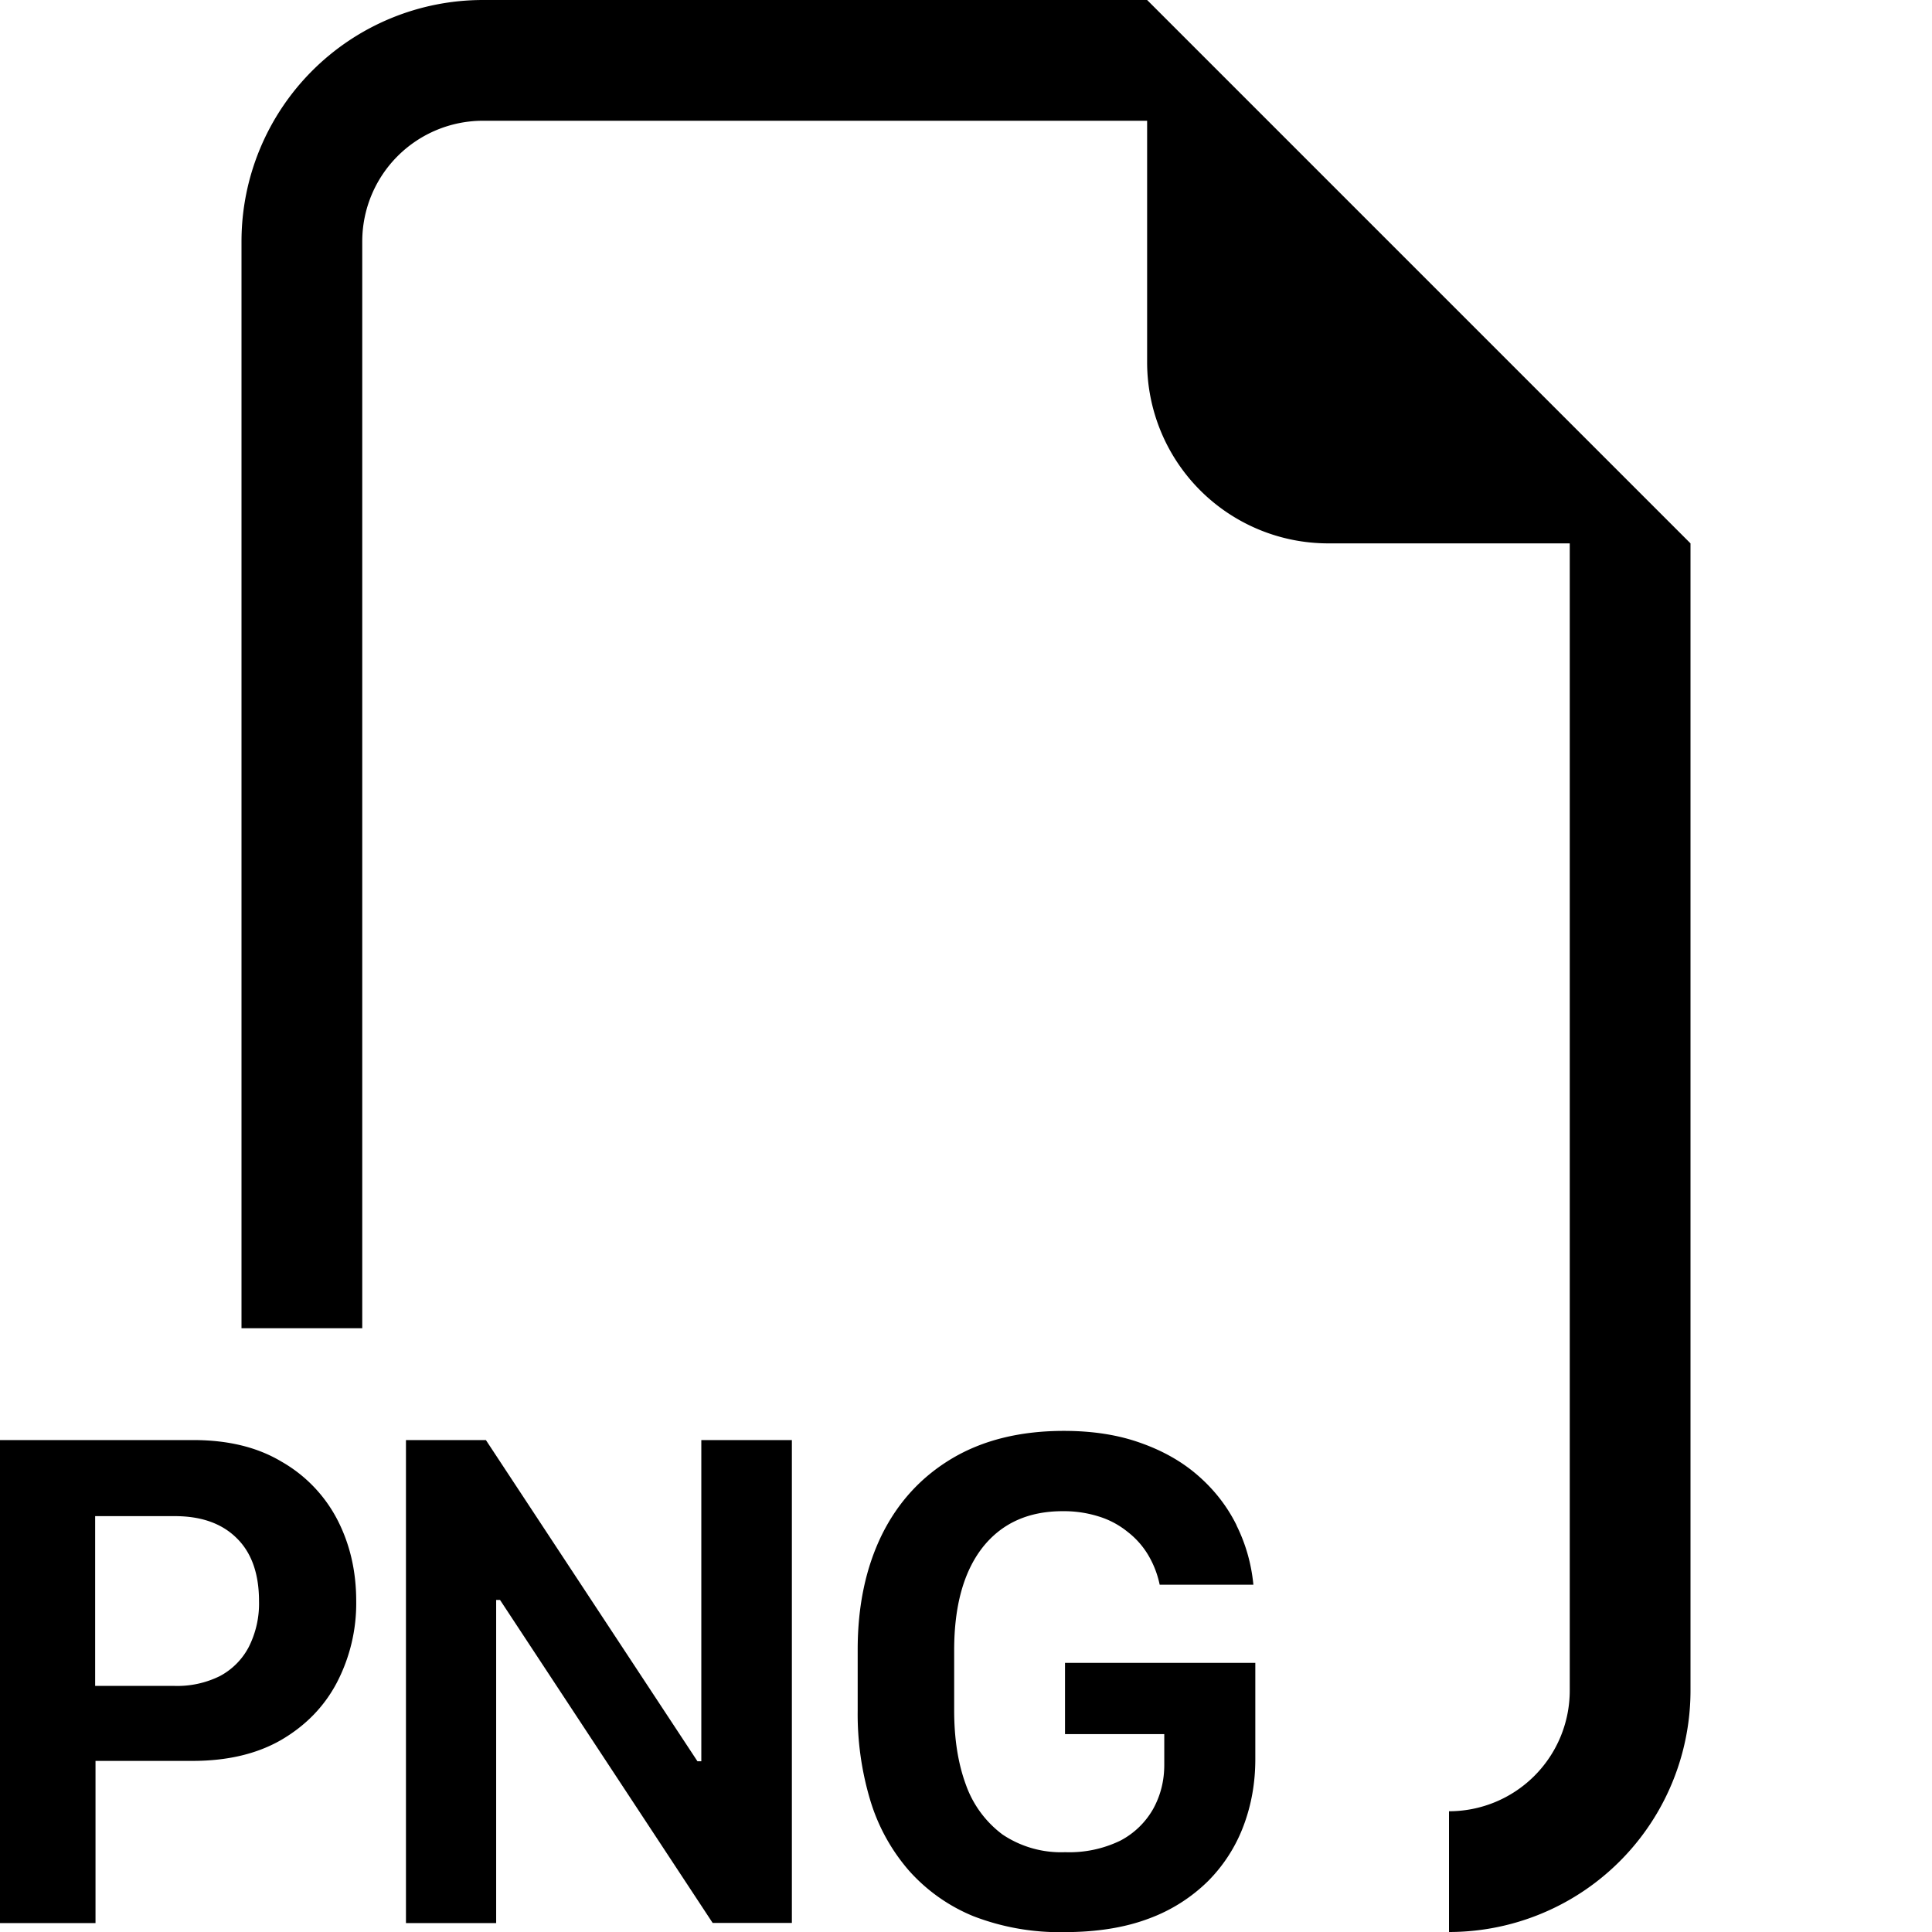
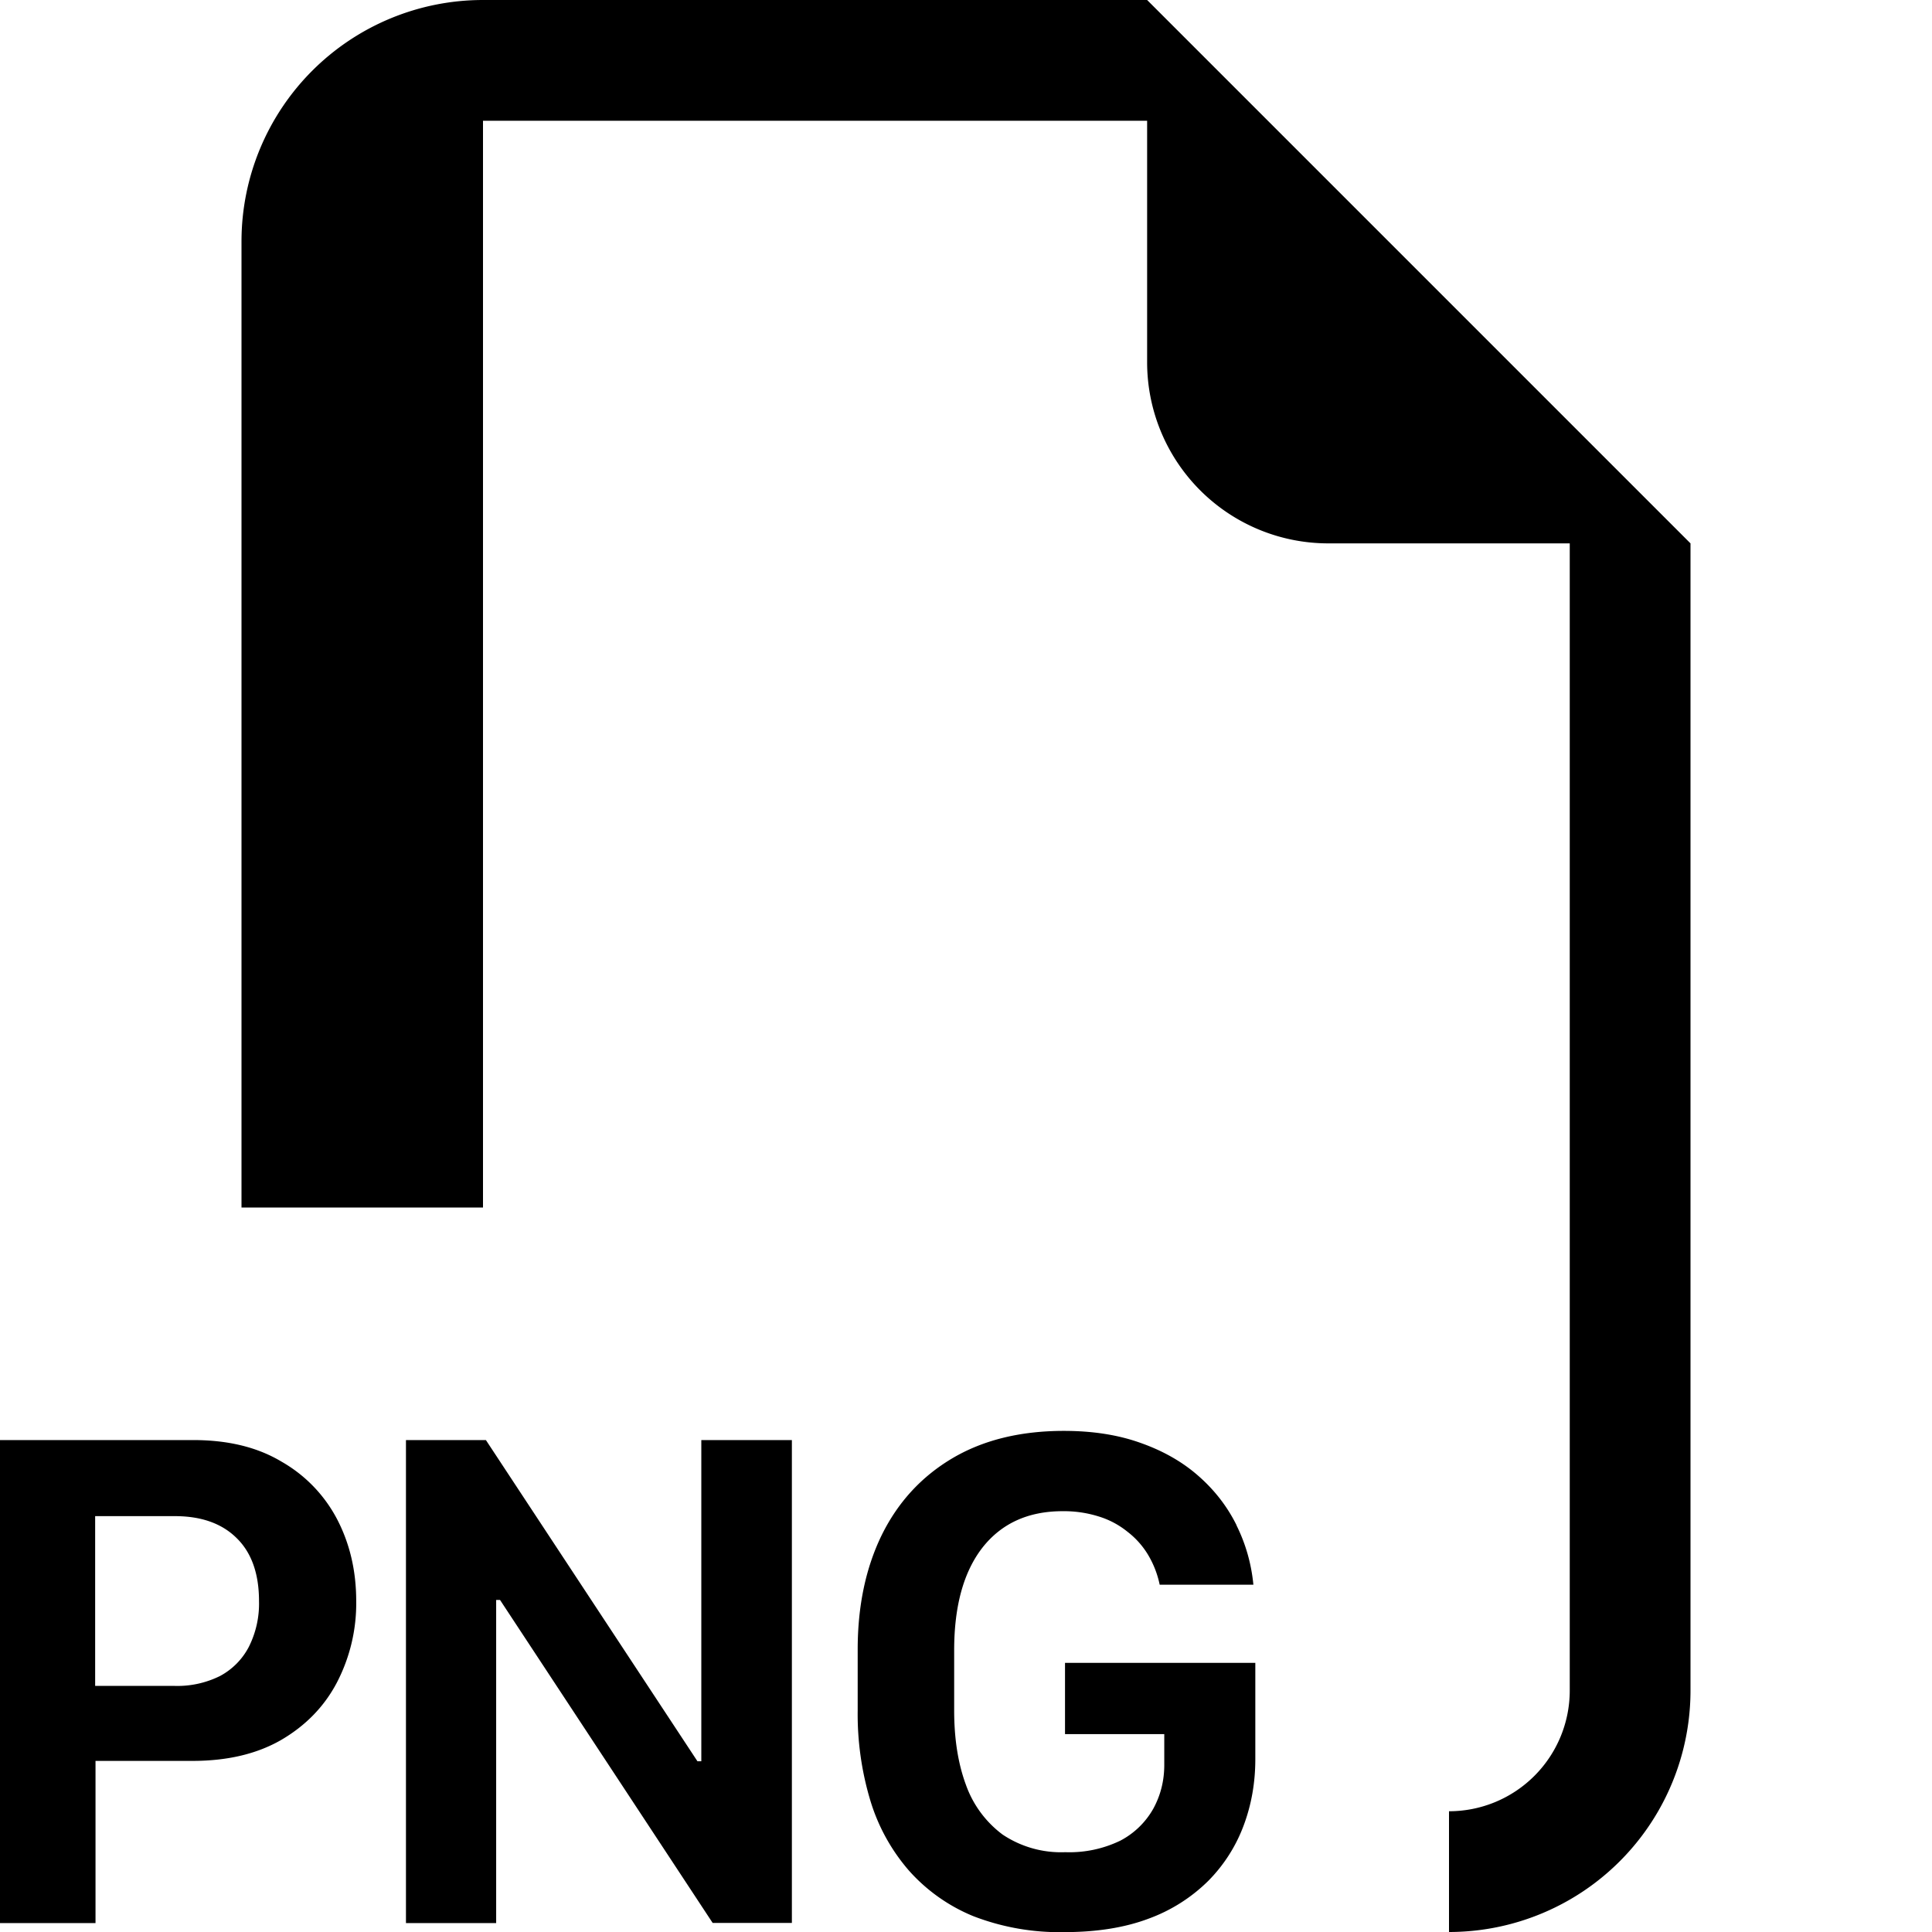
<svg xmlns="http://www.w3.org/2000/svg" class="bi bi-filetype-png" fill="currentColor" height="16" width="16">
-   <path d="M14 4.5V14a2 2 0 01-2 2v-1a1 1 0 001-1V4.5h-2A1.5 1.5 0 019.5 3V1H4a1 1 0 00-1 1v9H2V2a2 2 0 012-2h5.5L14 4.5zm-3.76 8.132c.076.153.123.317.14.492h-.776a.797.797 0 00-.097-.249.689.689 0 00-.17-.19.707.707 0 00-.237-.126.96.96 0 00-.299-.044c-.285 0-.506.1-.665.302-.156.201-.234.484-.234.85v.498c0 .234.032.439.097.615a.881.881 0 00.304.413.87.87 0 00.519.146.967.967 0 00.457-.096.67.67 0 00.272-.264c.06-.11.091-.23.091-.363v-.255H8.82v-.59h1.576v.798c0 .193-.032.377-.097.55a1.29 1.29 0 01-.293.458 1.37 1.37 0 01-.495.313c-.197.074-.43.111-.697.111a1.98 1.98 0 01-.753-.132 1.447 1.447 0 01-.533-.377 1.58 1.58 0 01-.32-.58 2.482 2.482 0 01-.105-.745v-.506c0-.362.067-.678.2-.95.134-.271.328-.482.582-.633.256-.152.565-.228.926-.228.238 0 .45.033.636.1.187.066.348.158.48.275.133.117.238.253.314.407zm-8.64-.706H0v4h.791v-1.343h.803c.287 0 .531-.057.732-.172.203-.118.358-.276.463-.475a1.42 1.42 0 00.161-.677c0-.25-.053-.475-.158-.677a1.176 1.176 0 00-.46-.477c-.2-.12-.443-.179-.732-.179zm.545 1.333a.795.795 0 01-.085.381.574.574 0 01-.238.24.794.794 0 01-.375.082H.788v-1.406h.66c.218 0 .389.06.512.182.123.12.185.295.185.521zm1.964 2.666V13.25h.032l1.761 2.675h.656v-3.999h-.75v2.66h-.032l-1.752-2.66h-.662v4h.747z" fill-rule="evenodd" />
+   <path d="M14 4.5V14a2 2 0 01-2 2v-1a1 1 0 001-1V4.5h-2A1.5 1.5 0 019.5 3V1H4v9H2V2a2 2 0 012-2h5.5L14 4.5zm-3.76 8.132c.076.153.123.317.14.492h-.776a.797.797 0 00-.097-.249.689.689 0 00-.17-.19.707.707 0 00-.237-.126.96.96 0 00-.299-.044c-.285 0-.506.1-.665.302-.156.201-.234.484-.234.85v.498c0 .234.032.439.097.615a.881.881 0 00.304.413.87.87 0 00.519.146.967.967 0 00.457-.096.67.67 0 00.272-.264c.06-.11.091-.23.091-.363v-.255H8.82v-.59h1.576v.798c0 .193-.032.377-.097.55a1.29 1.29 0 01-.293.458 1.37 1.37 0 01-.495.313c-.197.074-.43.111-.697.111a1.98 1.98 0 01-.753-.132 1.447 1.447 0 01-.533-.377 1.58 1.58 0 01-.32-.58 2.482 2.482 0 01-.105-.745v-.506c0-.362.067-.678.2-.95.134-.271.328-.482.582-.633.256-.152.565-.228.926-.228.238 0 .45.033.636.1.187.066.348.158.48.275.133.117.238.253.314.407zm-8.64-.706H0v4h.791v-1.343h.803c.287 0 .531-.057.732-.172.203-.118.358-.276.463-.475a1.42 1.42 0 00.161-.677c0-.25-.053-.475-.158-.677a1.176 1.176 0 00-.46-.477c-.2-.12-.443-.179-.732-.179zm.545 1.333a.795.795 0 01-.085.381.574.574 0 01-.238.24.794.794 0 01-.375.082H.788v-1.406h.66c.218 0 .389.06.512.182.123.12.185.295.185.521zm1.964 2.666V13.25h.032l1.761 2.675h.656v-3.999h-.75v2.66h-.032l-1.752-2.66h-.662v4h.747z" fill-rule="evenodd" />
</svg>